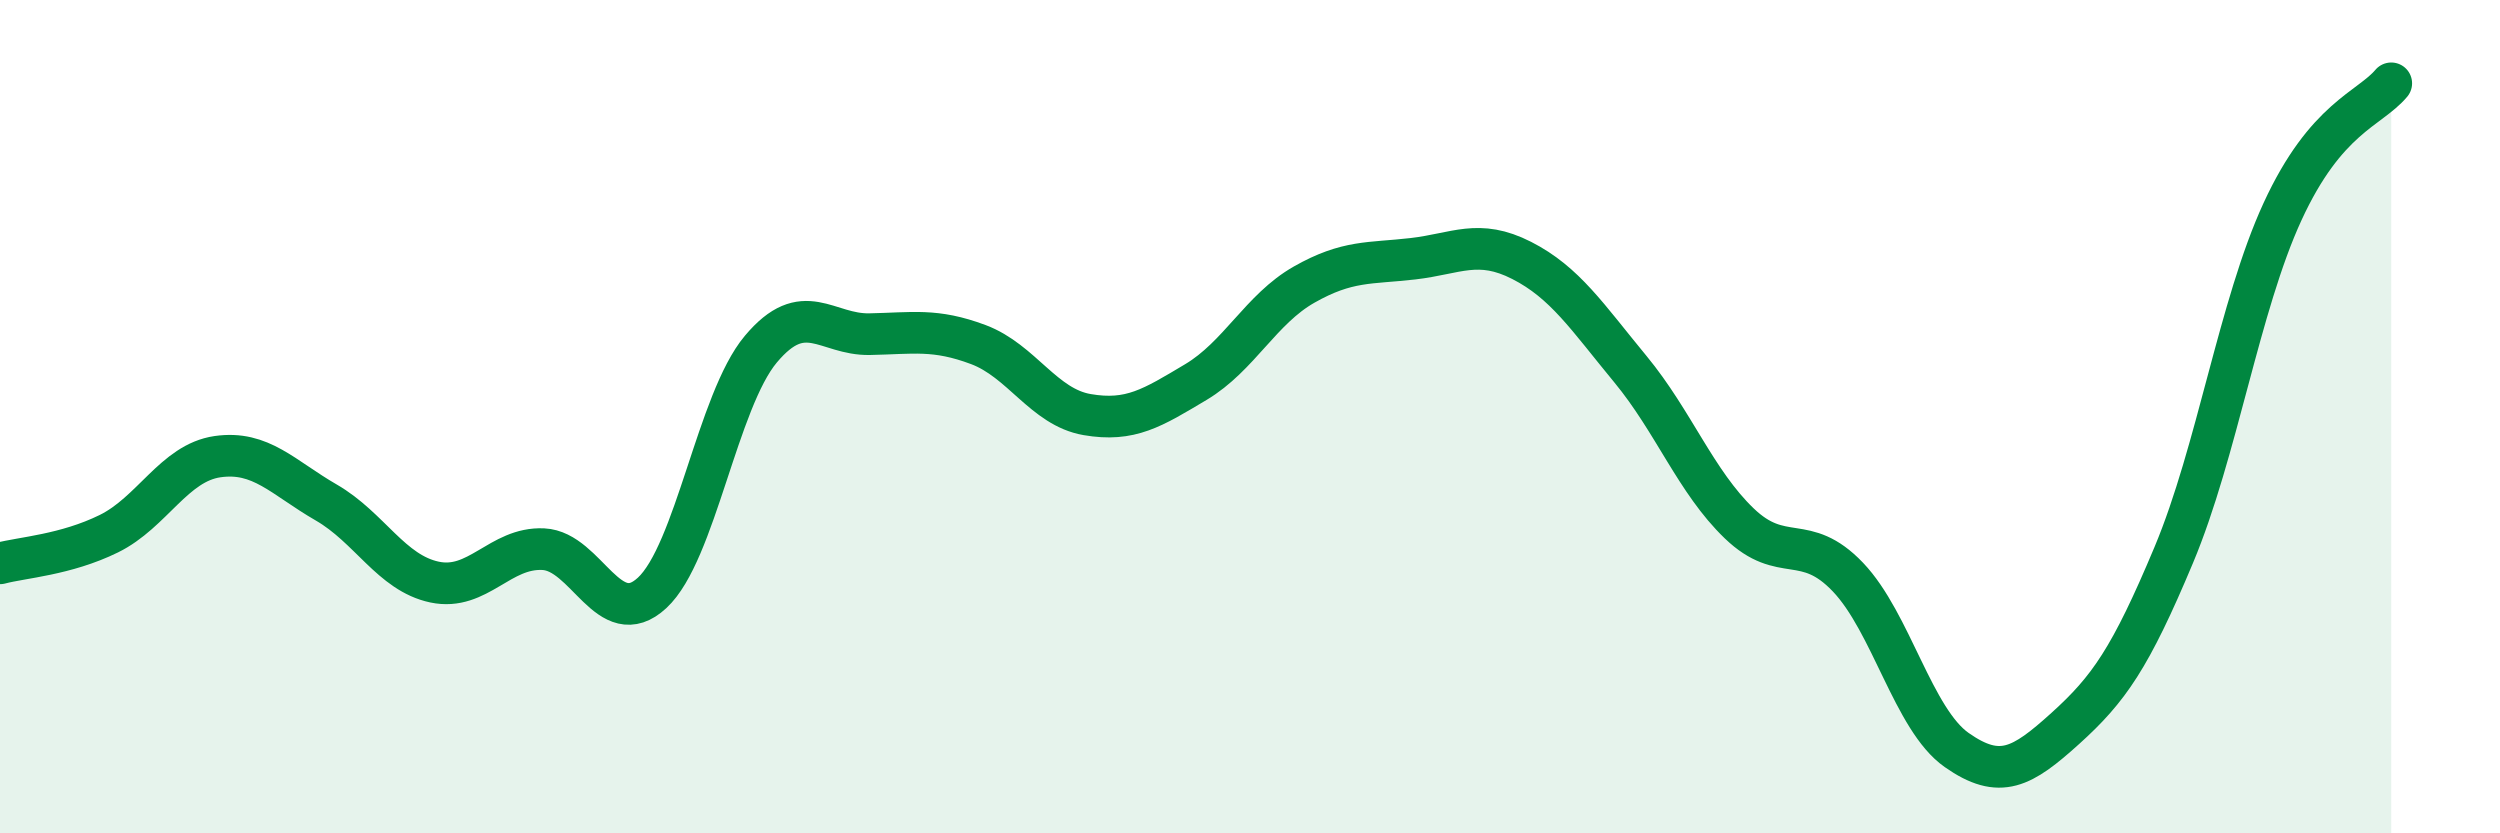
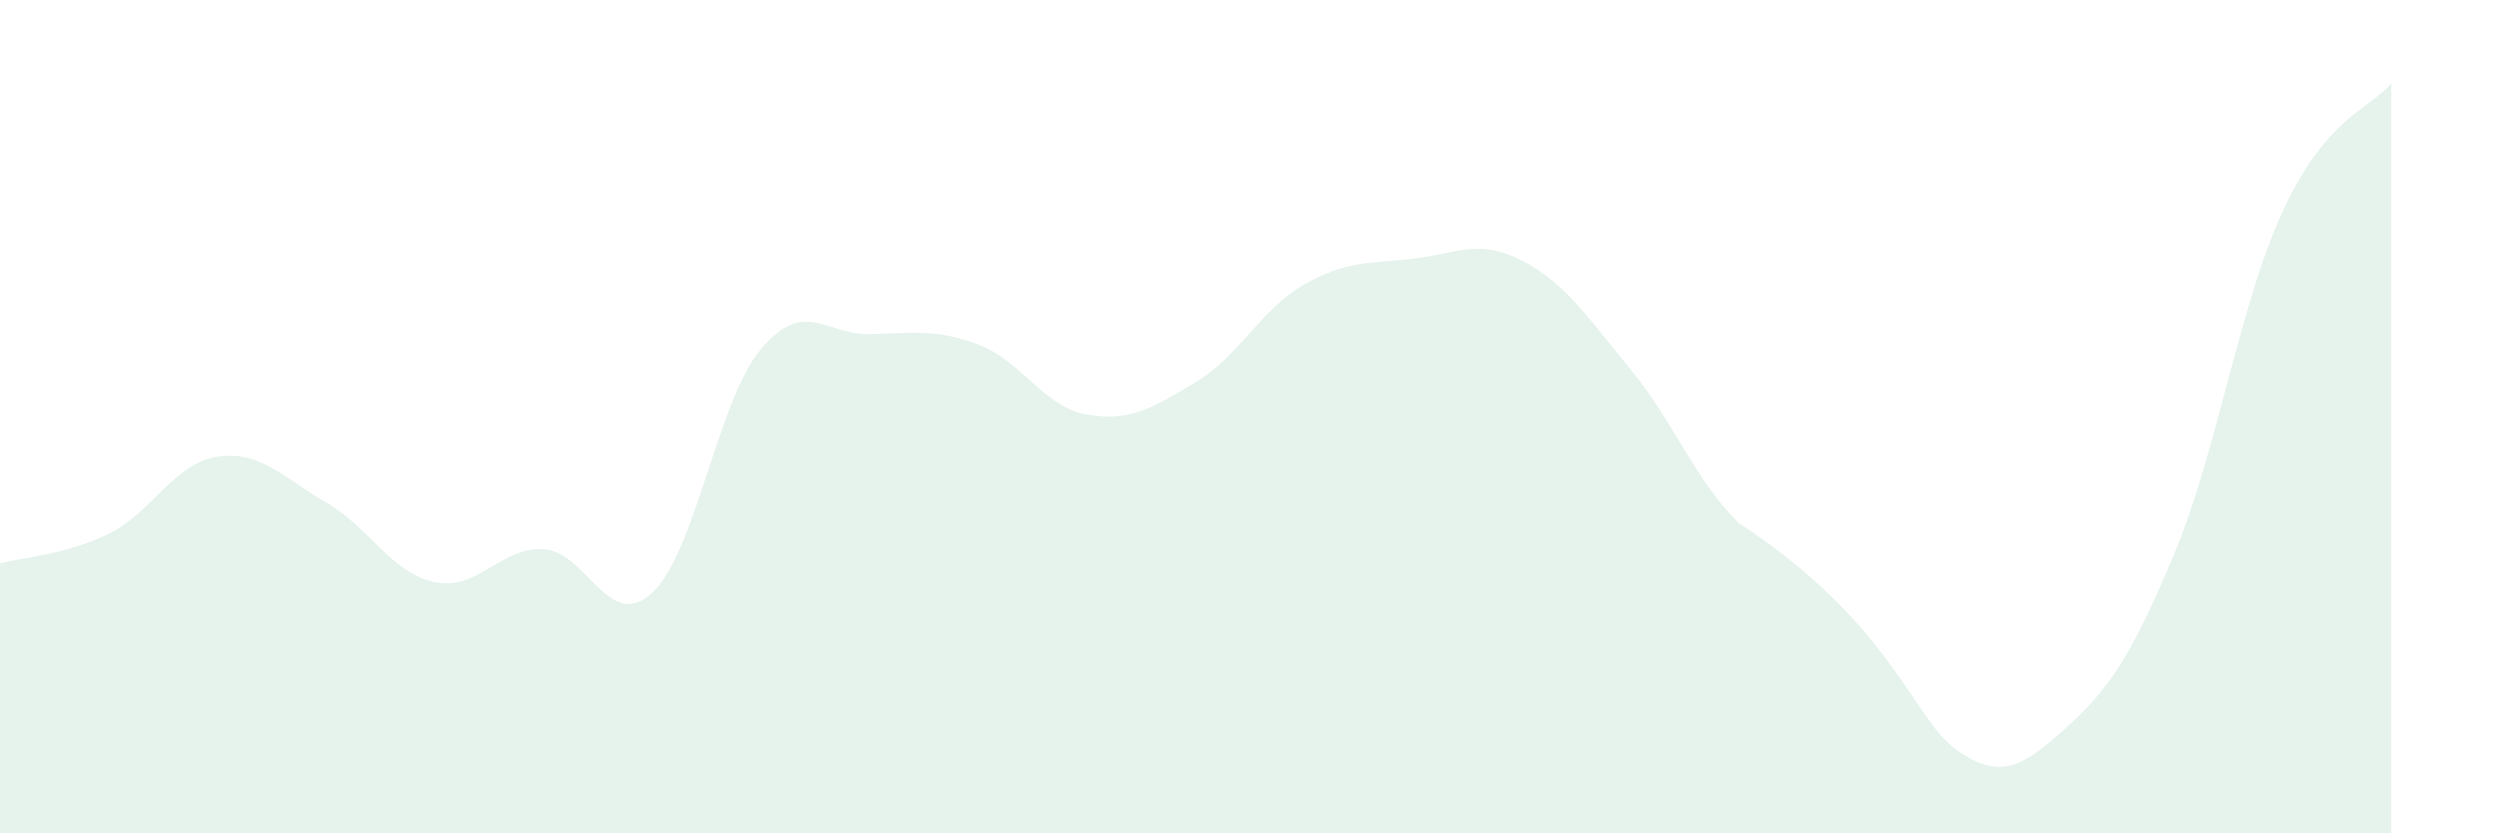
<svg xmlns="http://www.w3.org/2000/svg" width="60" height="20" viewBox="0 0 60 20">
-   <path d="M 0,13.52 C 0.52,13.38 1.57,13.32 2.61,12.81 C 3.65,12.3 4.18,11.11 5.22,10.96 C 6.26,10.81 6.79,11.46 7.83,12.06 C 8.87,12.66 9.39,13.75 10.43,13.97 C 11.47,14.19 12,13.13 13.04,13.18 C 14.08,13.23 14.61,15.19 15.65,14.23 C 16.69,13.27 17.22,9.62 18.26,8.38 C 19.3,7.14 19.83,8.04 20.87,8.02 C 21.91,8 22.44,7.88 23.48,8.27 C 24.52,8.66 25.05,9.77 26.09,9.95 C 27.13,10.13 27.66,9.79 28.7,9.17 C 29.74,8.55 30.26,7.42 31.3,6.83 C 32.34,6.24 32.87,6.33 33.91,6.21 C 34.95,6.09 35.48,5.72 36.52,6.25 C 37.56,6.78 38.09,7.6 39.13,8.86 C 40.17,10.12 40.7,11.56 41.74,12.56 C 42.78,13.56 43.31,12.76 44.35,13.85 C 45.39,14.94 45.92,17.27 46.96,18 C 48,18.73 48.53,18.42 49.57,17.48 C 50.61,16.54 51.13,15.8 52.17,13.32 C 53.21,10.84 53.74,7.34 54.78,5.08 C 55.82,2.82 56.87,2.62 57.39,2L57.39 20L0 20Z" fill="#008740" opacity="0.1" stroke-linecap="round" stroke-linejoin="round" />
-   <path d="M 0,13.52 C 0.52,13.38 1.57,13.32 2.61,12.81 C 3.65,12.3 4.18,11.11 5.22,10.96 C 6.26,10.81 6.79,11.46 7.83,12.06 C 8.87,12.66 9.39,13.75 10.43,13.97 C 11.47,14.19 12,13.13 13.04,13.18 C 14.08,13.23 14.61,15.19 15.65,14.23 C 16.69,13.27 17.22,9.62 18.26,8.38 C 19.3,7.14 19.83,8.04 20.87,8.02 C 21.91,8 22.44,7.88 23.48,8.27 C 24.52,8.66 25.05,9.77 26.09,9.95 C 27.13,10.13 27.66,9.79 28.7,9.17 C 29.74,8.55 30.26,7.42 31.3,6.83 C 32.34,6.24 32.87,6.33 33.91,6.21 C 34.95,6.09 35.48,5.72 36.52,6.25 C 37.56,6.78 38.09,7.6 39.13,8.86 C 40.17,10.12 40.7,11.56 41.74,12.56 C 42.78,13.56 43.31,12.76 44.35,13.85 C 45.39,14.94 45.92,17.27 46.96,18 C 48,18.73 48.53,18.42 49.57,17.48 C 50.61,16.54 51.13,15.8 52.17,13.32 C 53.21,10.84 53.74,7.34 54.78,5.08 C 55.82,2.82 56.87,2.62 57.39,2" stroke="#008740" stroke-width="1" fill="none" stroke-linecap="round" stroke-linejoin="round" />
+   <path d="M 0,13.52 C 0.52,13.38 1.57,13.32 2.61,12.81 C 3.65,12.3 4.18,11.11 5.22,10.96 C 6.26,10.81 6.79,11.46 7.83,12.06 C 8.87,12.66 9.39,13.75 10.43,13.97 C 11.47,14.19 12,13.13 13.04,13.18 C 14.08,13.23 14.61,15.19 15.65,14.23 C 16.69,13.27 17.22,9.62 18.26,8.38 C 19.3,7.14 19.83,8.04 20.87,8.02 C 21.91,8 22.44,7.88 23.48,8.27 C 24.52,8.66 25.05,9.77 26.09,9.95 C 27.13,10.13 27.66,9.79 28.7,9.17 C 29.74,8.55 30.26,7.42 31.3,6.83 C 32.34,6.24 32.87,6.33 33.91,6.21 C 34.95,6.09 35.48,5.72 36.52,6.25 C 37.56,6.78 38.09,7.6 39.13,8.86 C 40.17,10.12 40.7,11.56 41.74,12.56 C 45.39,14.94 45.92,17.27 46.96,18 C 48,18.73 48.53,18.42 49.57,17.48 C 50.61,16.54 51.13,15.8 52.17,13.32 C 53.21,10.84 53.74,7.34 54.78,5.08 C 55.82,2.82 56.87,2.62 57.39,2L57.39 20L0 20Z" fill="#008740" opacity="0.1" stroke-linecap="round" stroke-linejoin="round" />
</svg>